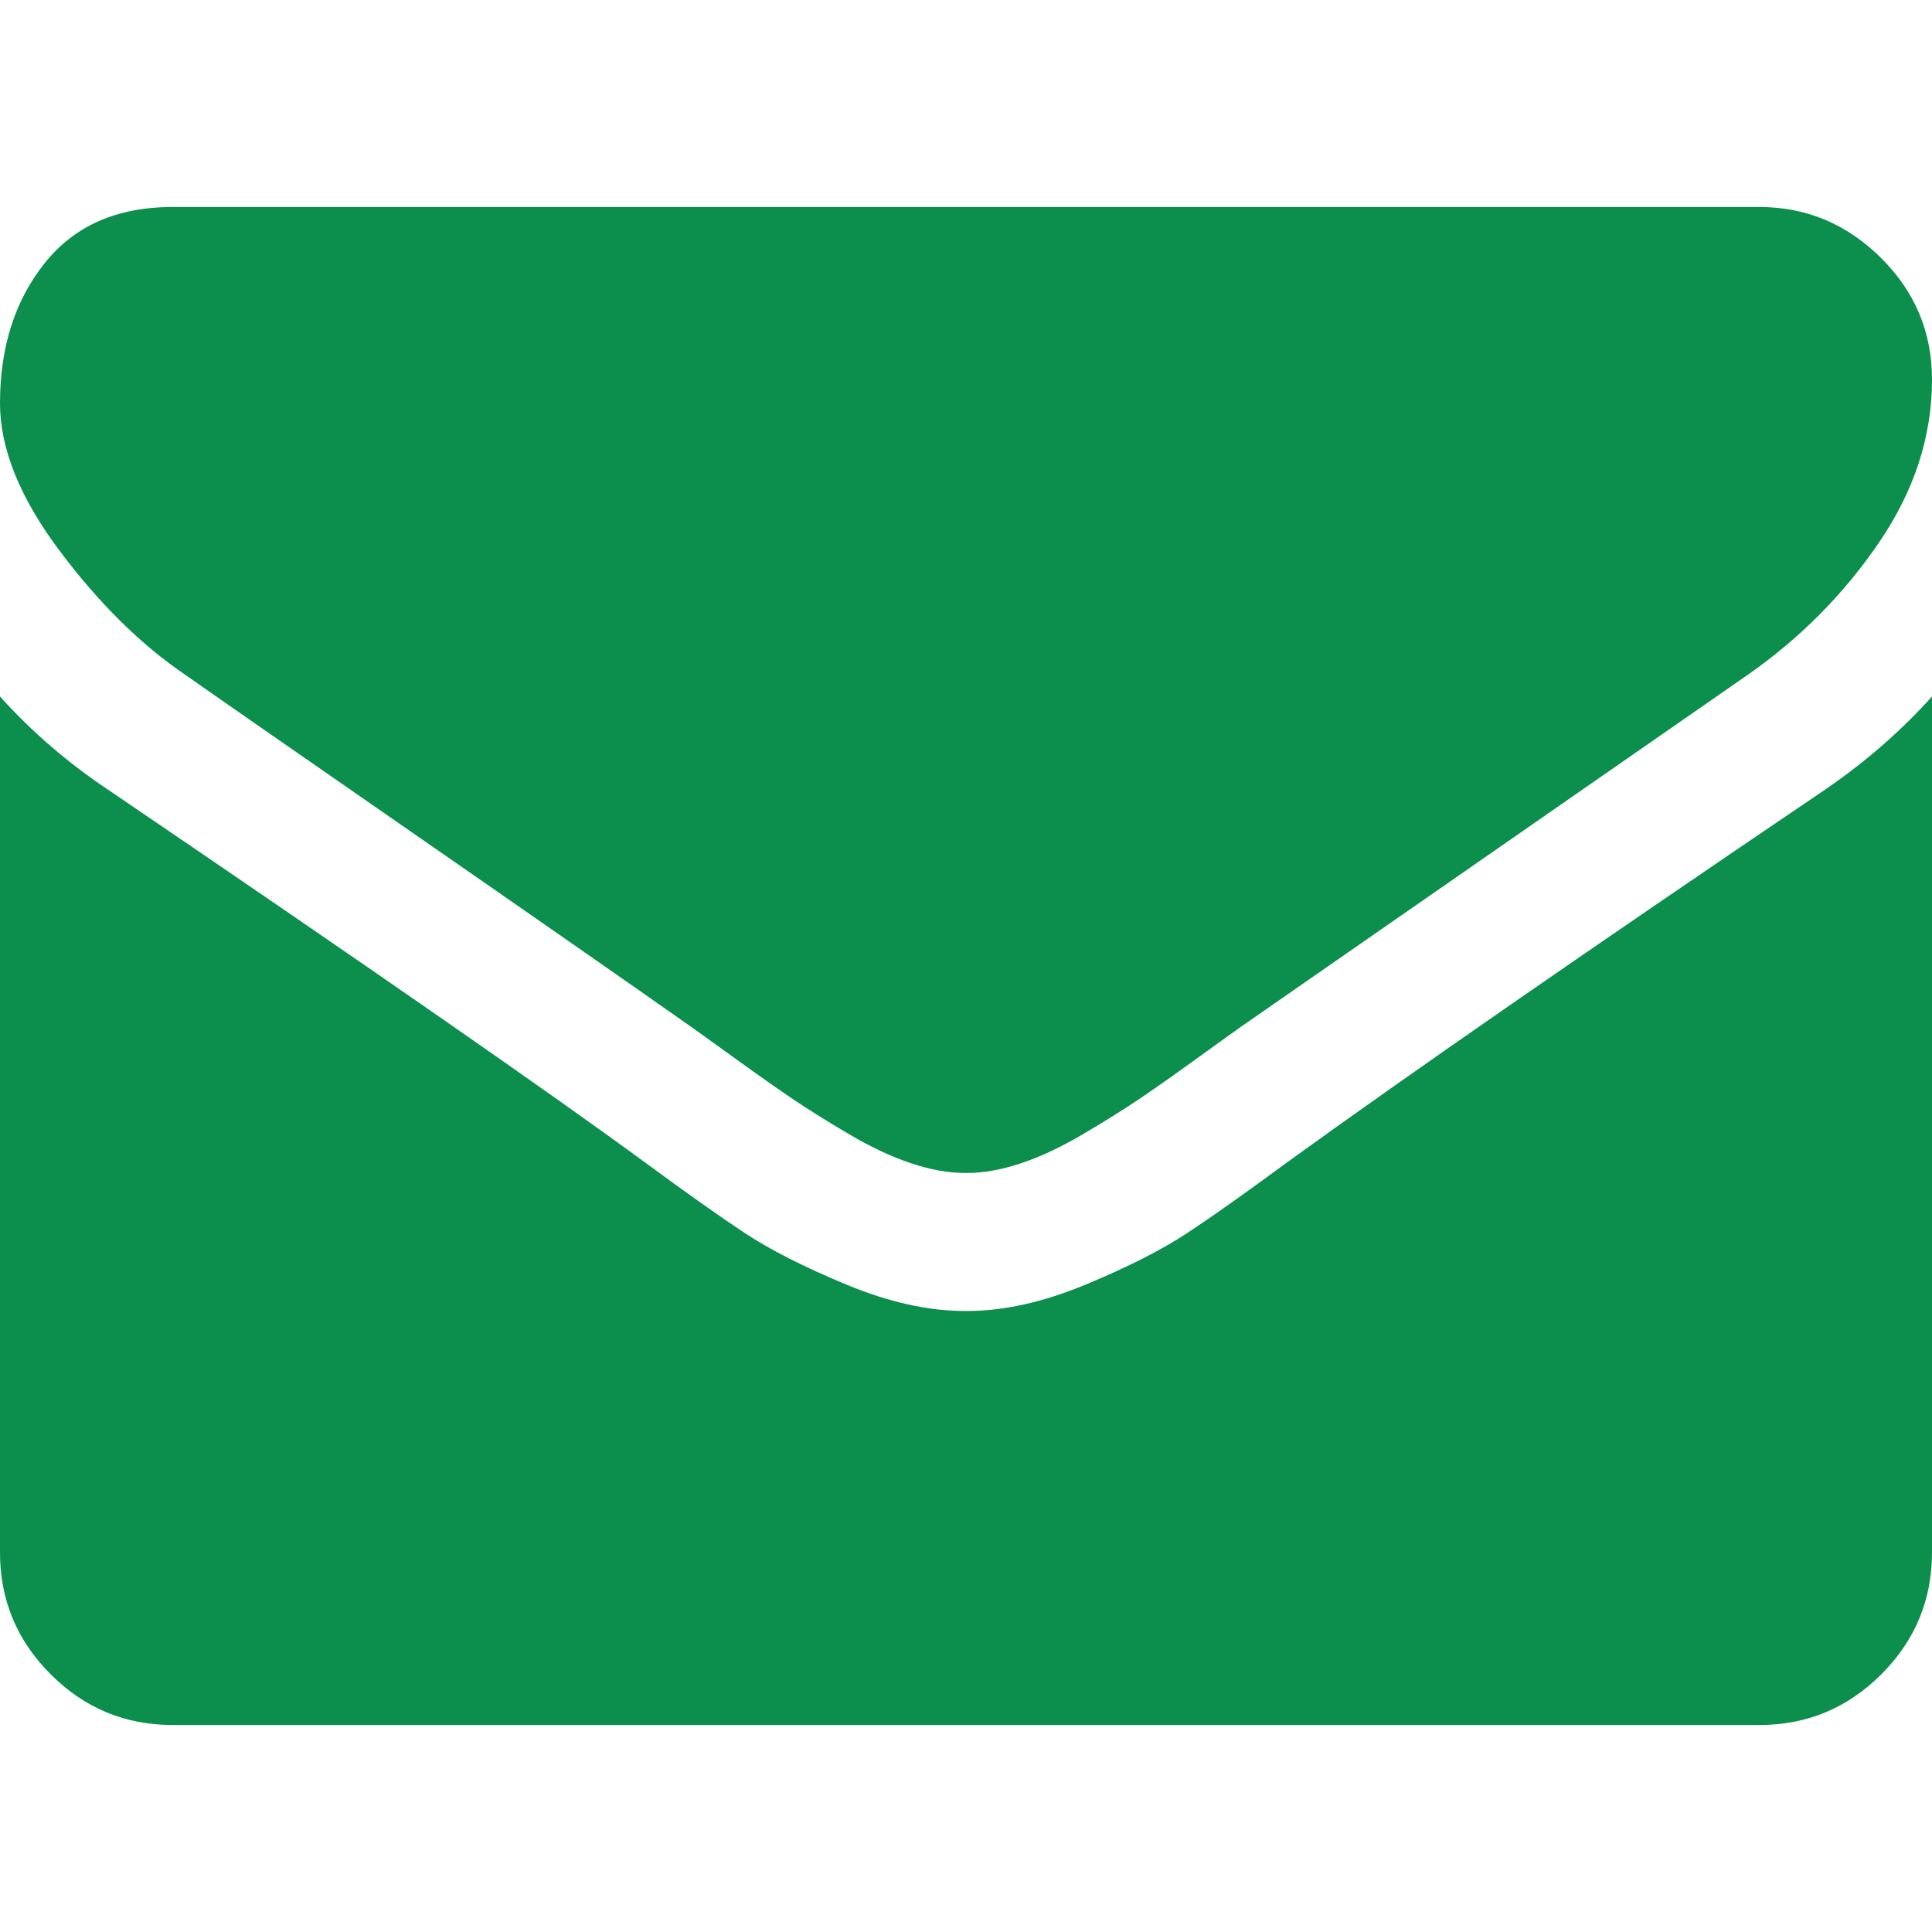
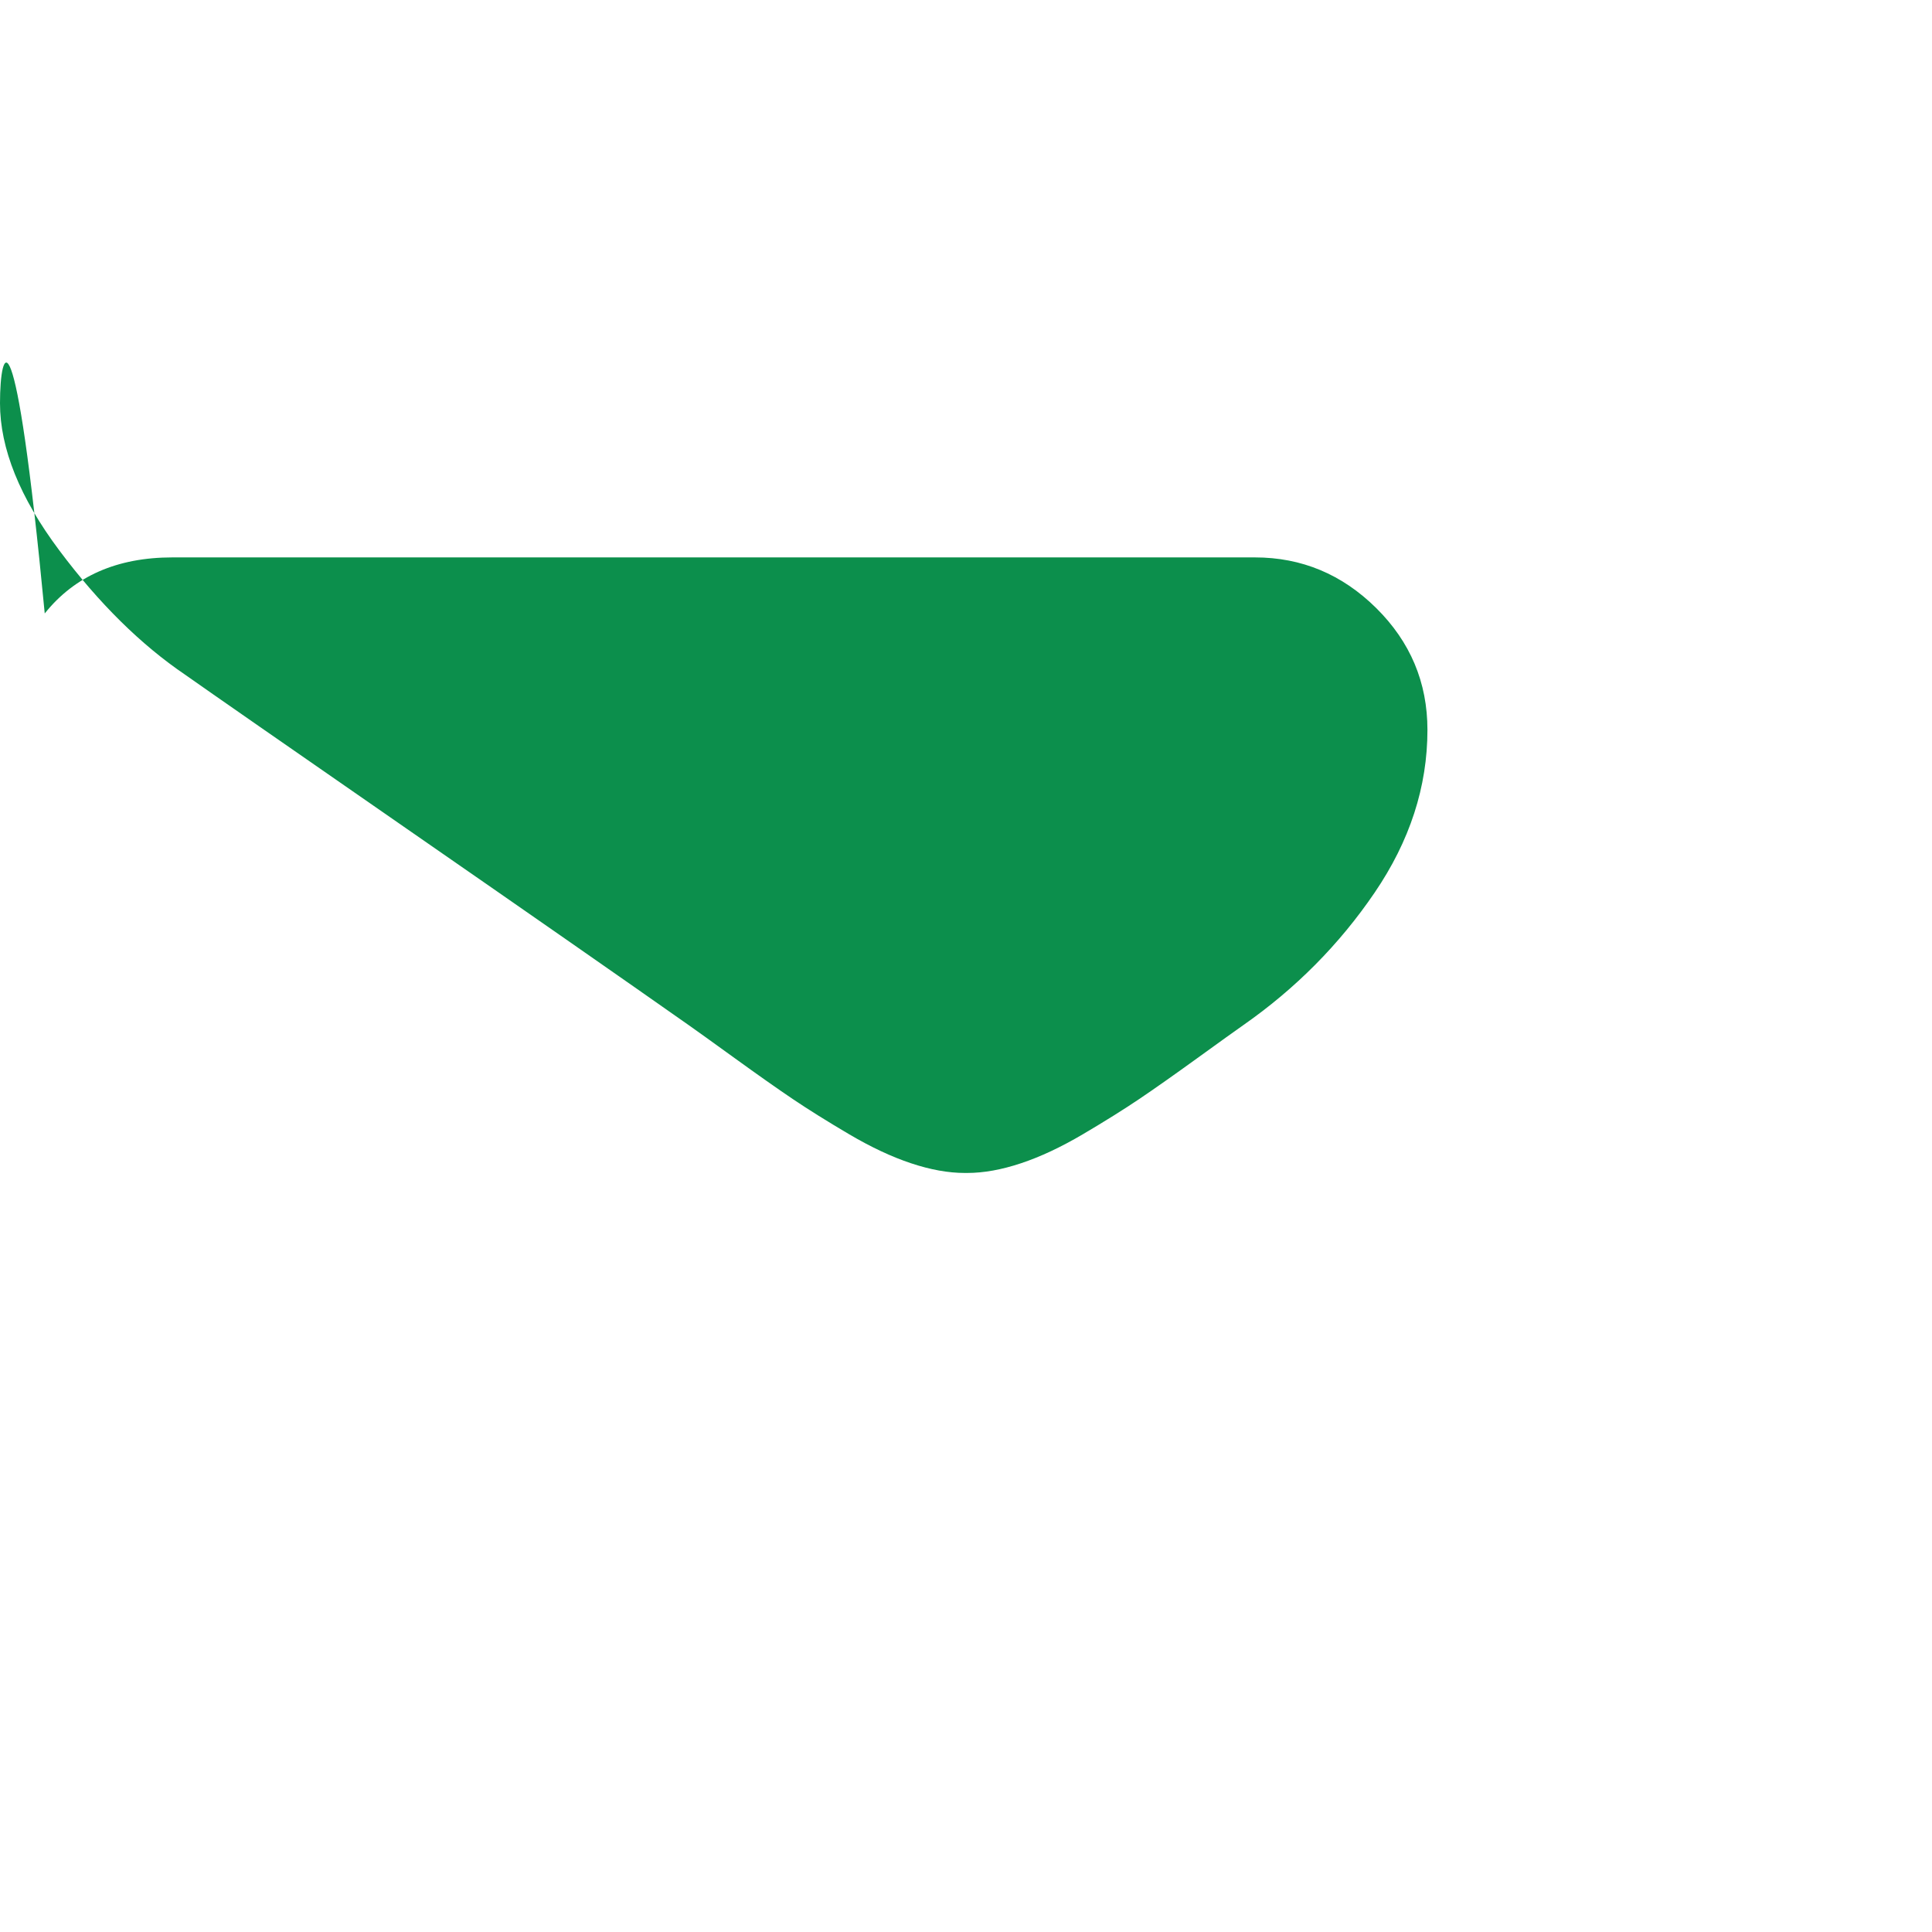
<svg xmlns="http://www.w3.org/2000/svg" version="1.1" id="Layer_1" x="0px" y="0px" width="566.93px" height="566.93px" viewBox="0 0 566.93 566.93" enable-background="new 0 0 566.93 566.93" xml:space="preserve">
-   <path fill="#0C8F4C" d="M54.414,198.047c7.172,5.061,28.79,20.09,64.854,45.083c36.067,24.992,63.696,44.235,82.889,57.731  c2.108,1.479,6.588,4.693,13.442,9.651c6.854,4.959,12.55,8.967,17.083,12.024c4.536,3.056,10.018,6.485,16.454,10.28  c6.434,3.791,12.498,6.644,18.192,8.532c5.696,1.903,10.968,2.847,15.818,2.847h0.318h0.319c4.85,0,10.125-0.944,15.82-2.847  c5.692-1.889,11.763-4.744,18.19-8.532c6.431-3.8,11.914-7.225,16.449-10.28c4.536-3.058,10.228-7.065,17.084-12.024  c6.853-4.961,11.338-8.173,13.447-9.651c19.4-13.496,68.758-47.771,148.057-102.82c15.396-10.752,28.26-23.726,38.592-38.912  c10.342-15.18,15.506-31.104,15.506-47.765c0-13.922-5.012-25.839-15.031-35.751c-10.02-9.914-21.883-14.868-35.588-14.868H50.617  c-16.24,0-28.736,5.483-37.489,16.449C4.376,88.161,0,101.87,0,118.319c0,13.287,5.802,27.686,17.4,43.187  C28.998,177.008,41.339,189.189,54.414,198.047" />
-   <path fill="#0C8F4C" d="M535.287,231.895c-69.171,46.818-121.695,83.202-157.546,109.146c-12.021,8.856-21.773,15.769-29.263,20.722  c-7.49,4.956-17.45,10.019-29.896,15.184c-12.441,5.172-24.036,7.751-34.794,7.751h-0.323h-0.318c-10.756,0-22.358-2.579-34.8-7.751  c-12.441-5.165-22.408-10.228-29.896-15.184c-7.485-4.953-17.24-11.865-29.261-20.722c-28.475-20.877-80.886-57.265-157.233-109.146  C19.931,223.886,9.281,214.705,0,204.372V455.56c0,13.929,4.954,25.839,14.868,35.752c9.912,9.917,21.83,14.873,35.751,14.873  h465.693c13.918,0,25.834-4.956,35.748-14.873c9.916-9.916,14.869-21.823,14.869-35.752V204.372  C557.859,214.491,547.314,223.672,535.287,231.895" />
+   <path fill="#0C8F4C" d="M54.414,198.047c7.172,5.061,28.79,20.09,64.854,45.083c36.067,24.992,63.696,44.235,82.889,57.731  c2.108,1.479,6.588,4.693,13.442,9.651c6.854,4.959,12.55,8.967,17.083,12.024c4.536,3.056,10.018,6.485,16.454,10.28  c6.434,3.791,12.498,6.644,18.192,8.532c5.696,1.903,10.968,2.847,15.818,2.847h0.318h0.319c4.85,0,10.125-0.944,15.82-2.847  c5.692-1.889,11.763-4.744,18.19-8.532c6.431-3.8,11.914-7.225,16.449-10.28c4.536-3.058,10.228-7.065,17.084-12.024  c6.853-4.961,11.338-8.173,13.447-9.651c15.396-10.752,28.26-23.726,38.592-38.912  c10.342-15.18,15.506-31.104,15.506-47.765c0-13.922-5.012-25.839-15.031-35.751c-10.02-9.914-21.883-14.868-35.588-14.868H50.617  c-16.24,0-28.736,5.483-37.489,16.449C4.376,88.161,0,101.87,0,118.319c0,13.287,5.802,27.686,17.4,43.187  C28.998,177.008,41.339,189.189,54.414,198.047" />
</svg>